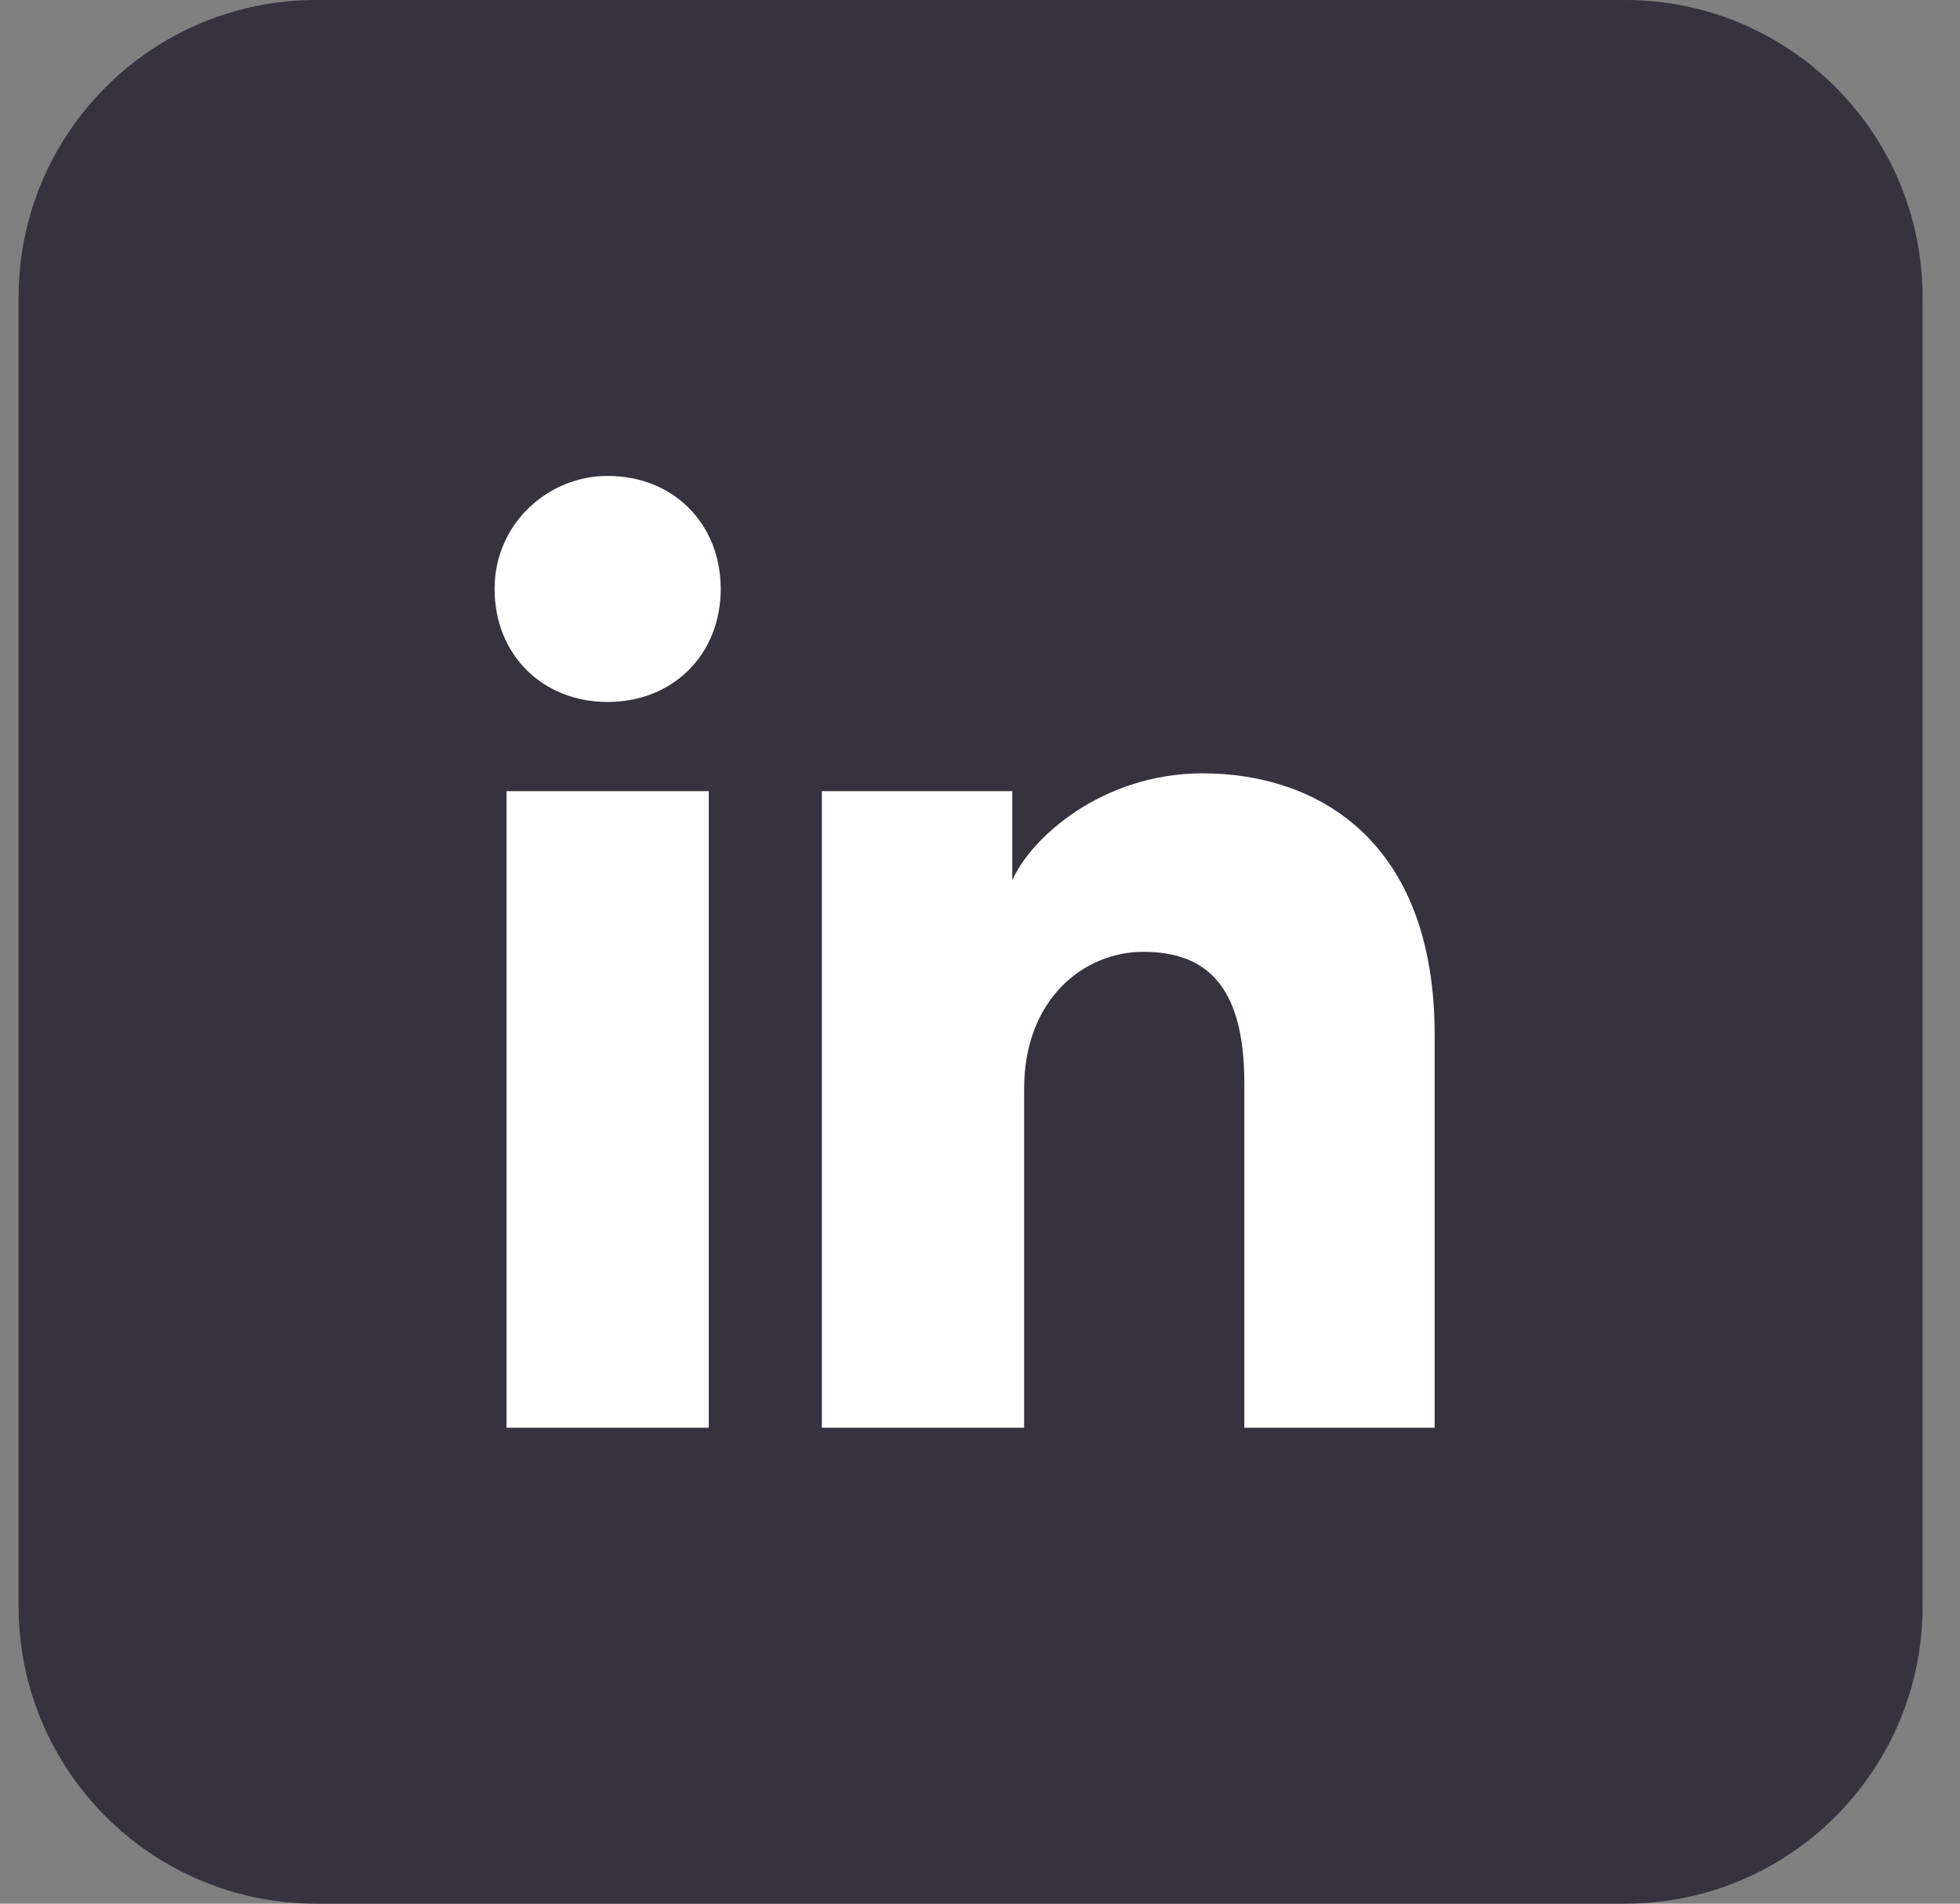
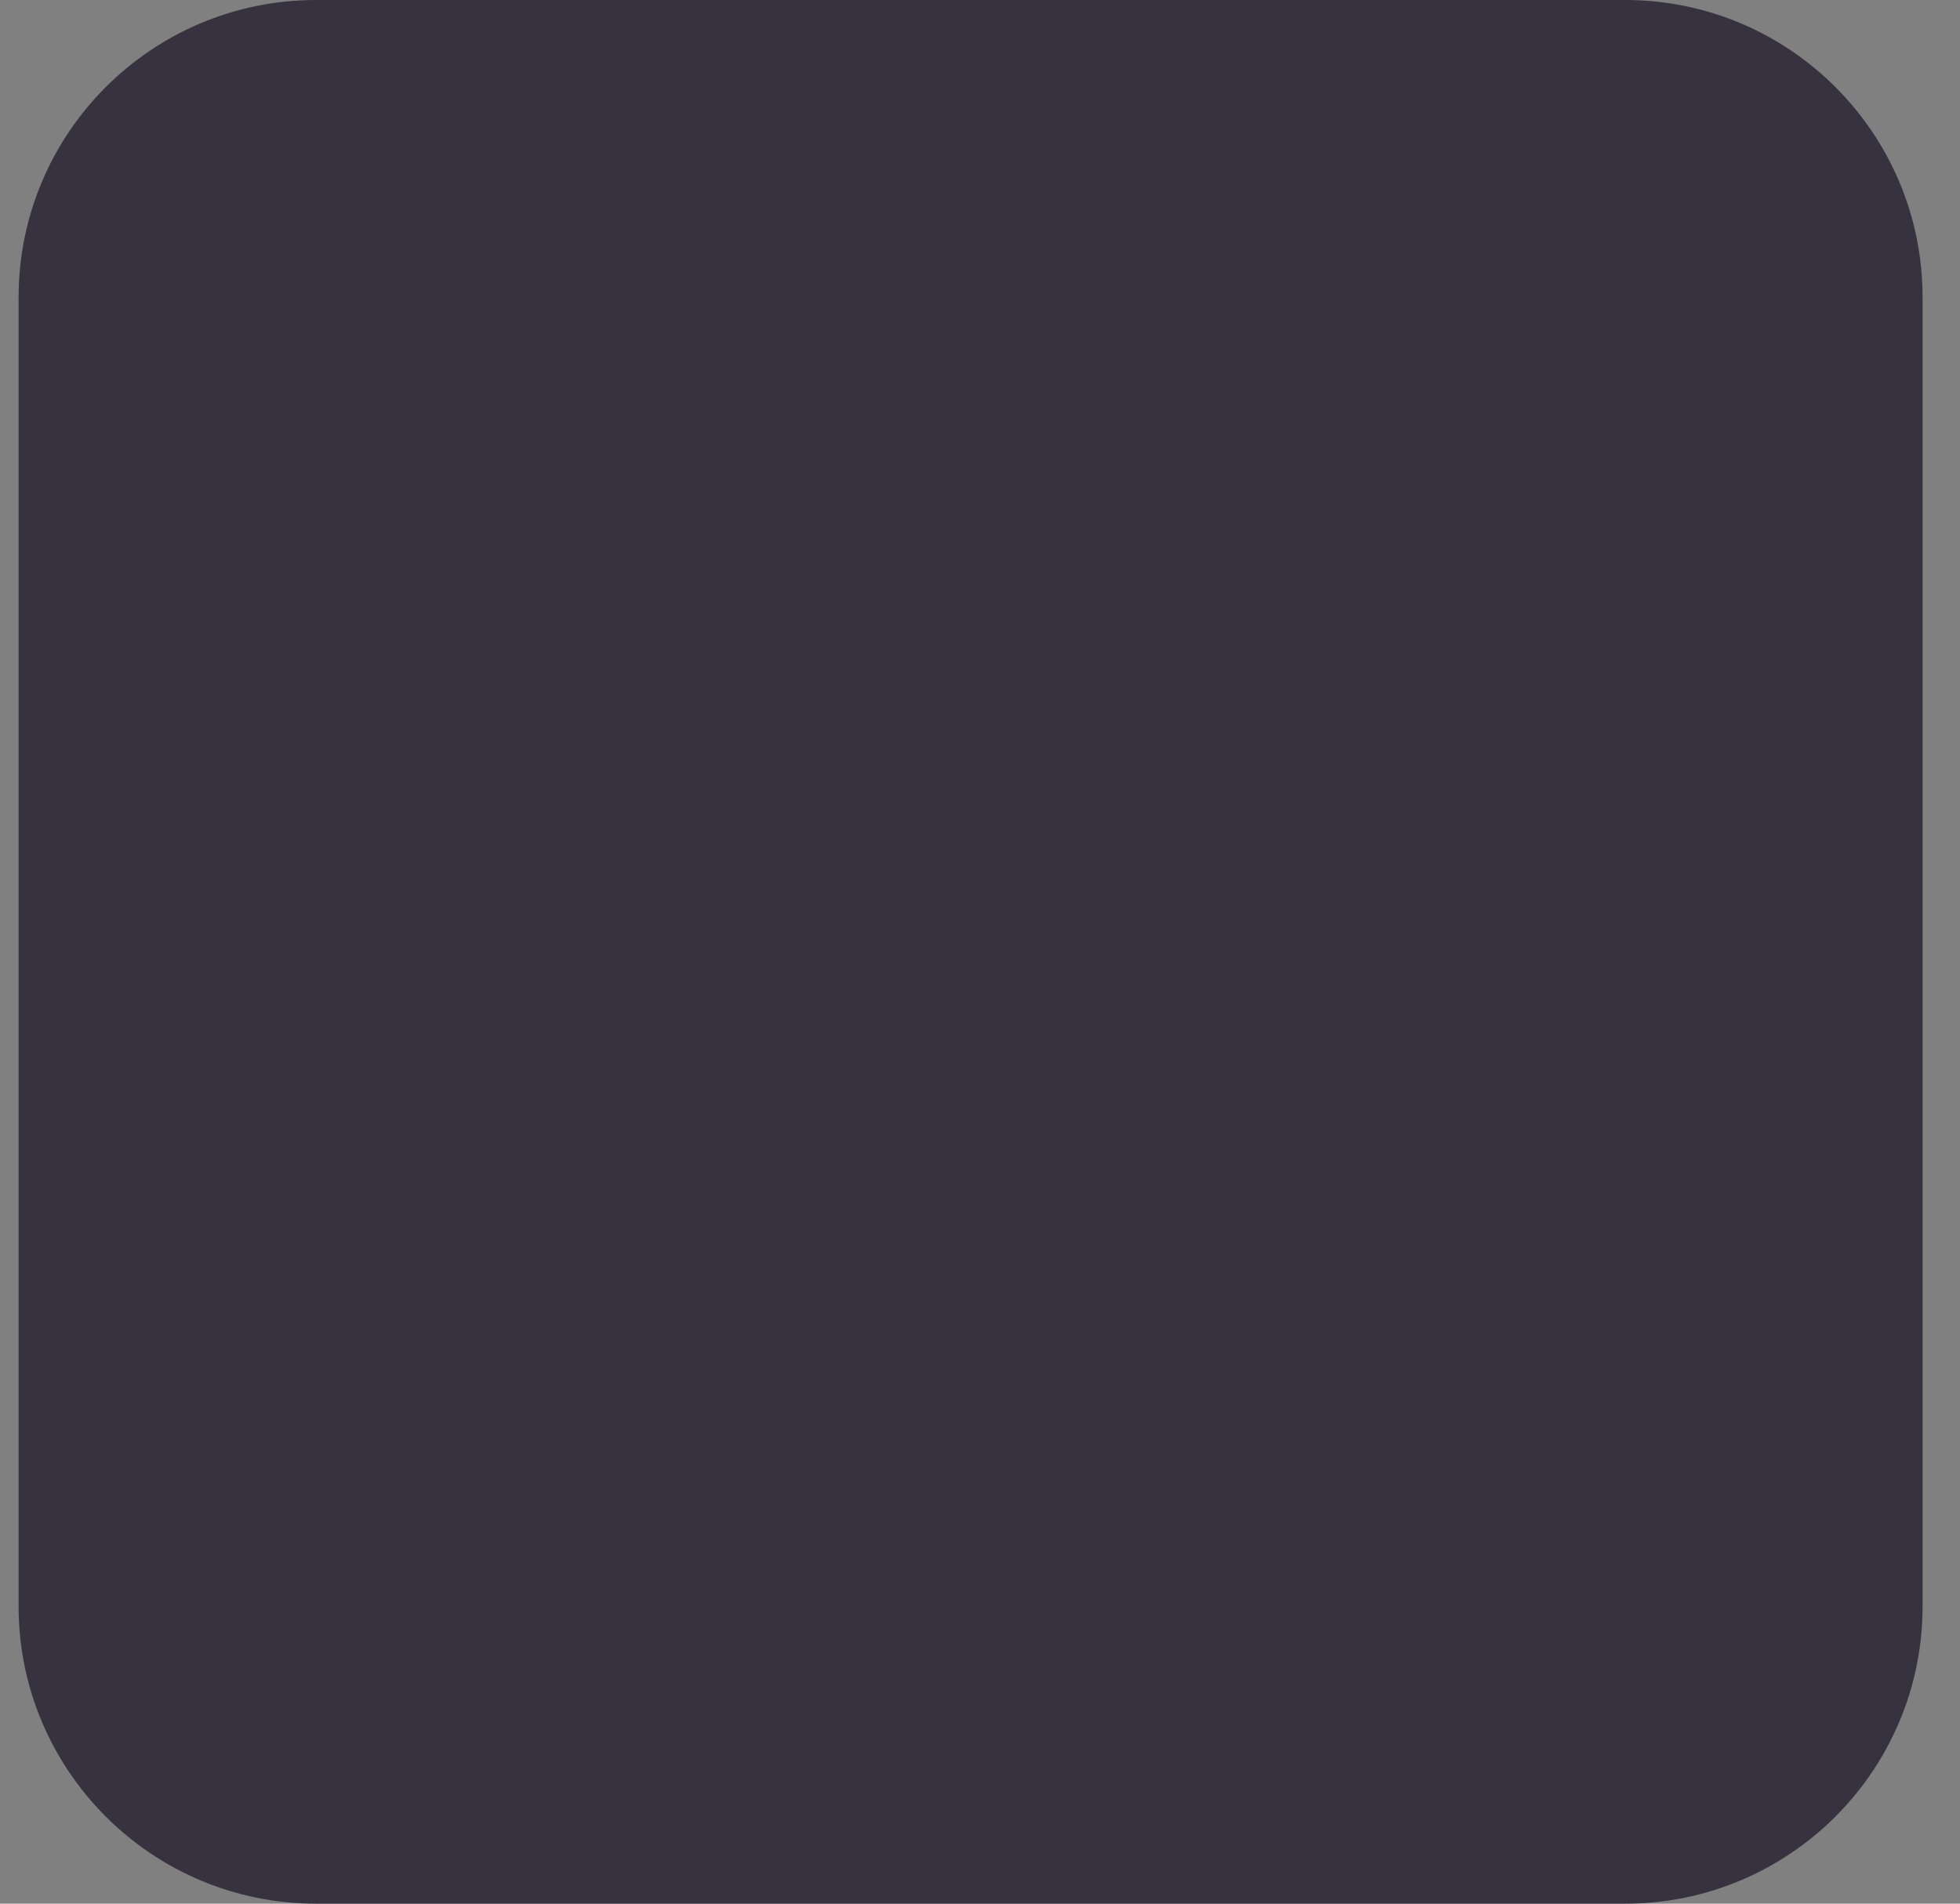
<svg xmlns="http://www.w3.org/2000/svg" width="35" height="34" viewBox="0 0 35 34" fill="none">
  <rect x="0" y="0" width="35" height="34" fill="#808080" stroke="none" />
  <path d="M29.02 0H5.645C2.711 0 0.332 2.378 0.332 5.312V28.688C0.332 31.622 2.711 34 5.645 34H29.02C31.953 34 34.332 31.622 34.332 28.688V5.312C34.332 2.378 31.953 0 29.02 0Z" fill="#363240" />
-   <path d="M12.657 25.5H9.045V14.131H12.657V25.5ZM10.851 12.537C9.682 12.537 8.832 11.688 8.832 10.519C8.832 9.35 9.788 8.5 10.851 8.5C12.02 8.5 12.87 9.35 12.87 10.519C12.87 11.688 12.02 12.537 10.851 12.537ZM25.832 25.5H22.22V19.337C22.22 17.531 21.476 17 20.413 17C19.351 17 18.288 17.85 18.288 19.444V25.5H14.676V14.131H18.076V15.725C18.395 14.981 19.669 13.812 21.476 13.812C23.494 13.812 25.619 14.981 25.619 18.488V25.5H25.832Z" fill="white" />
</svg>